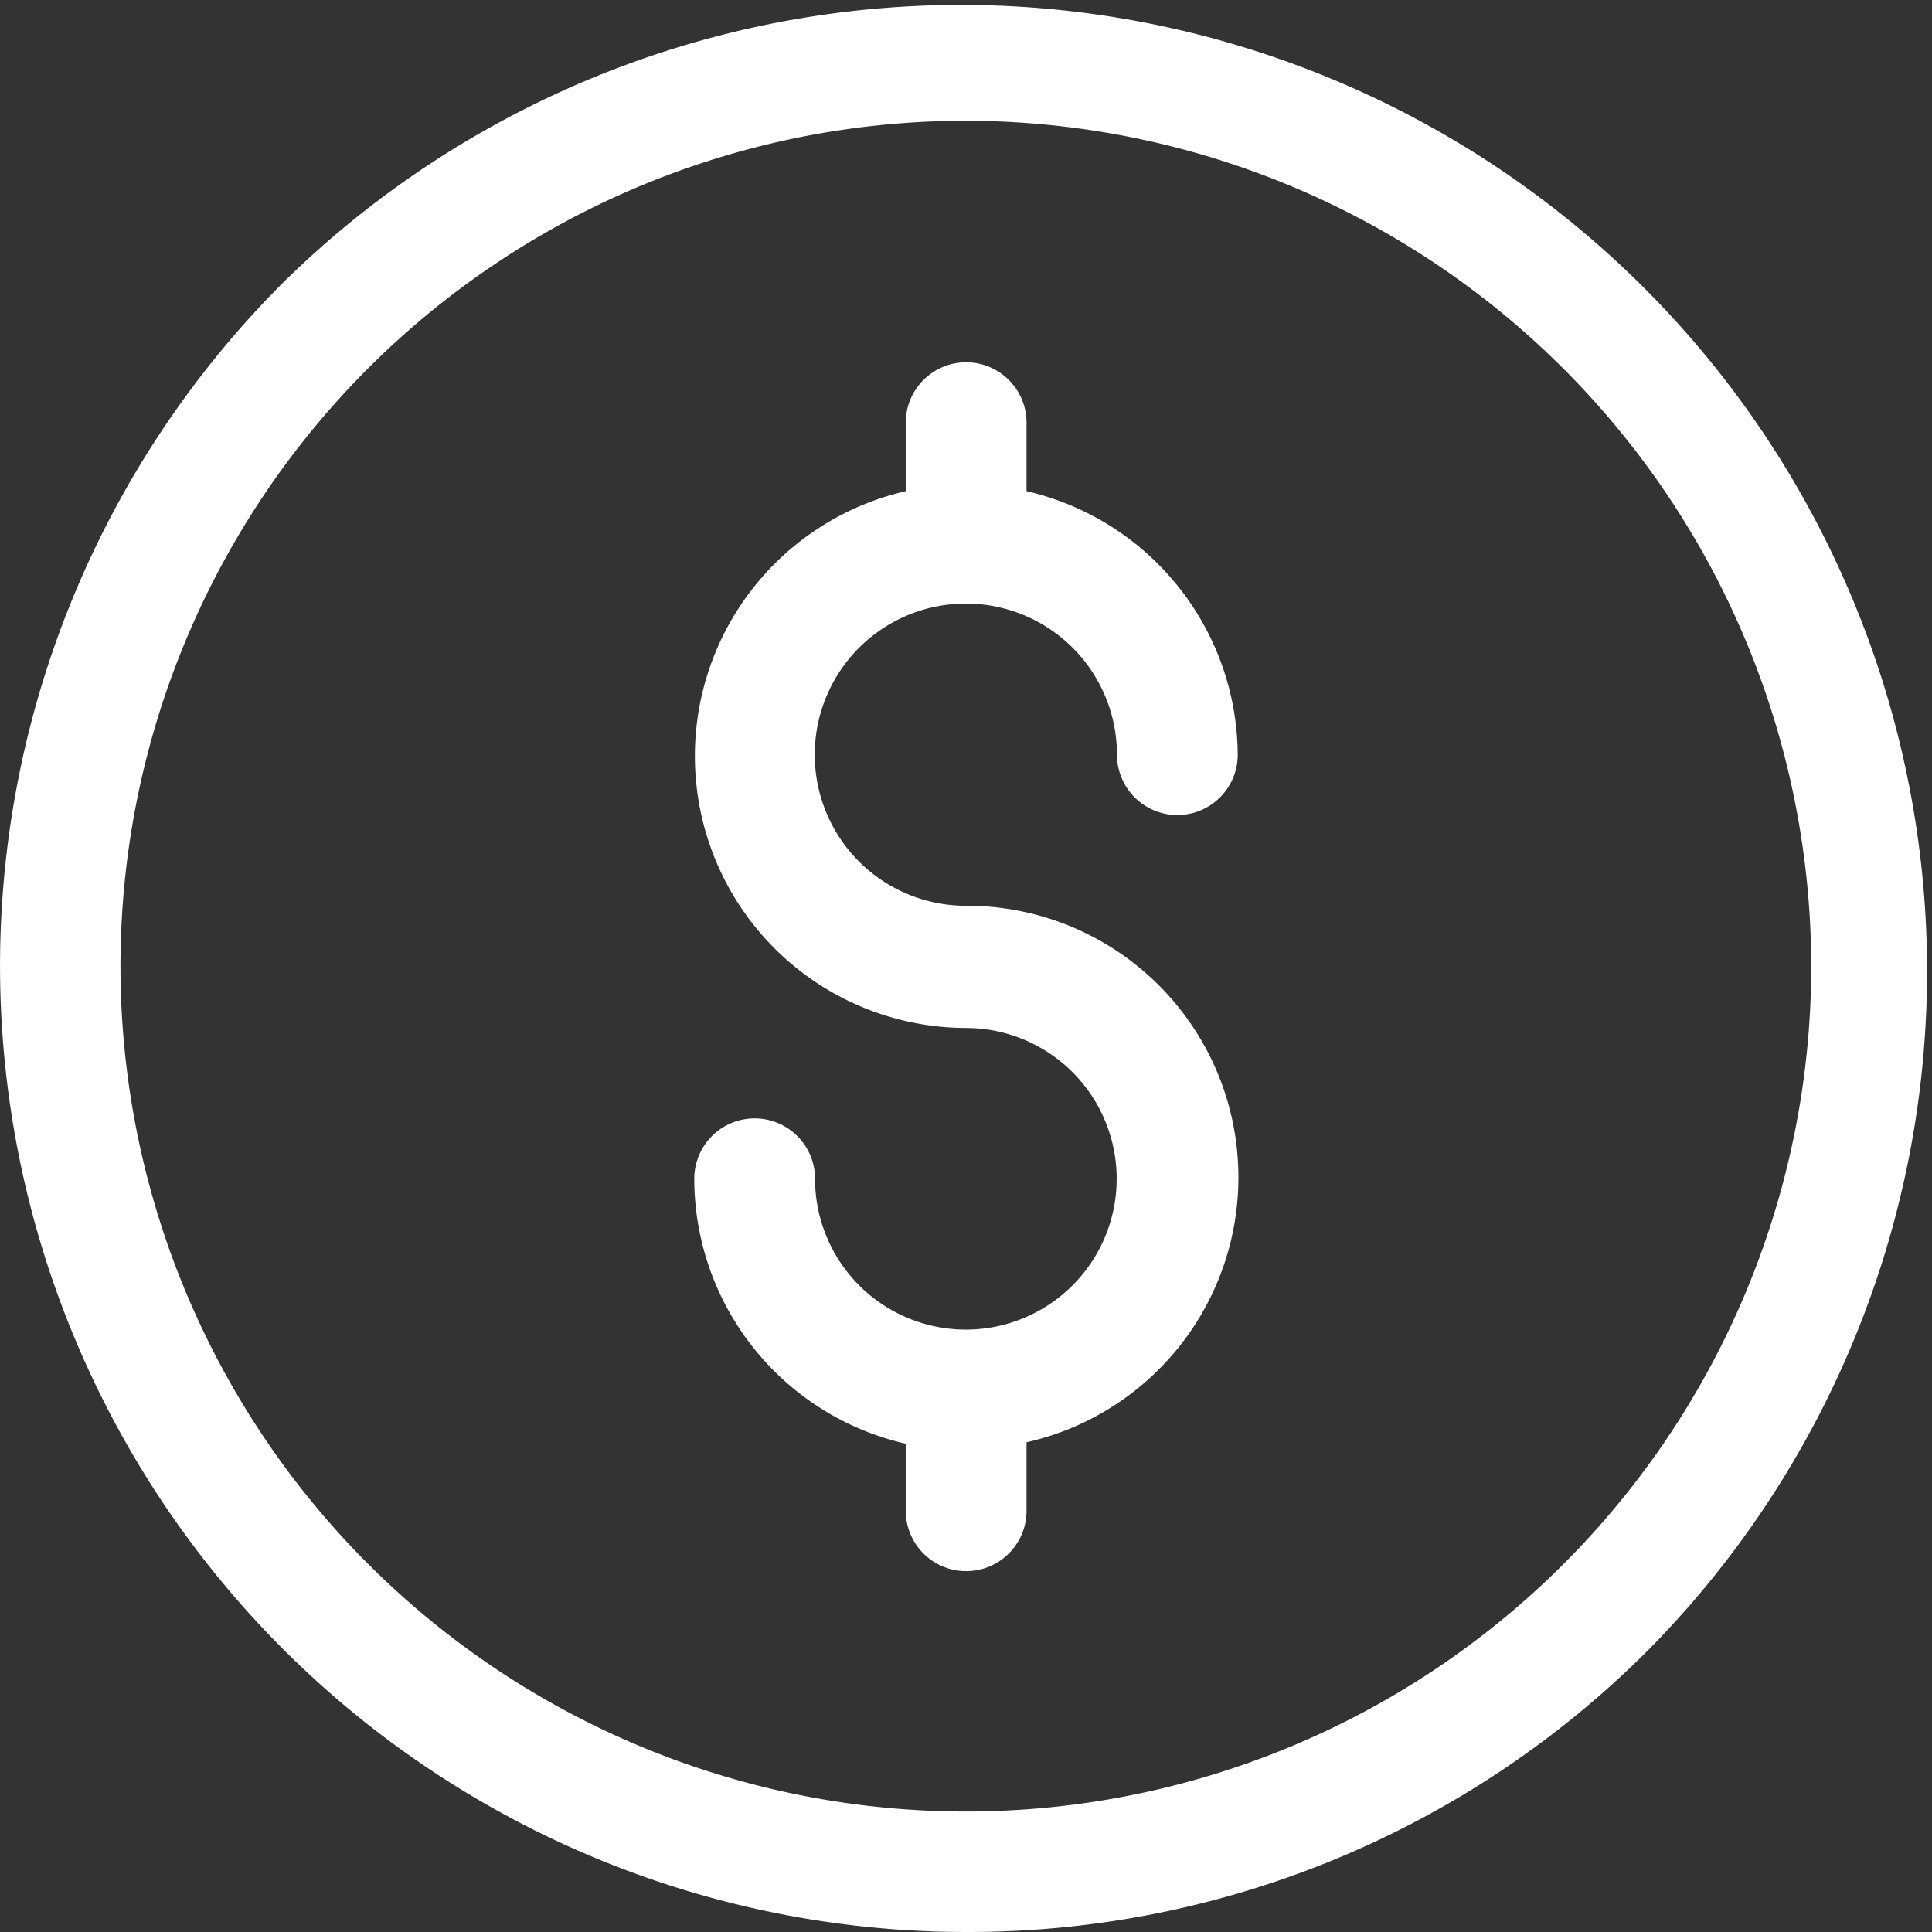
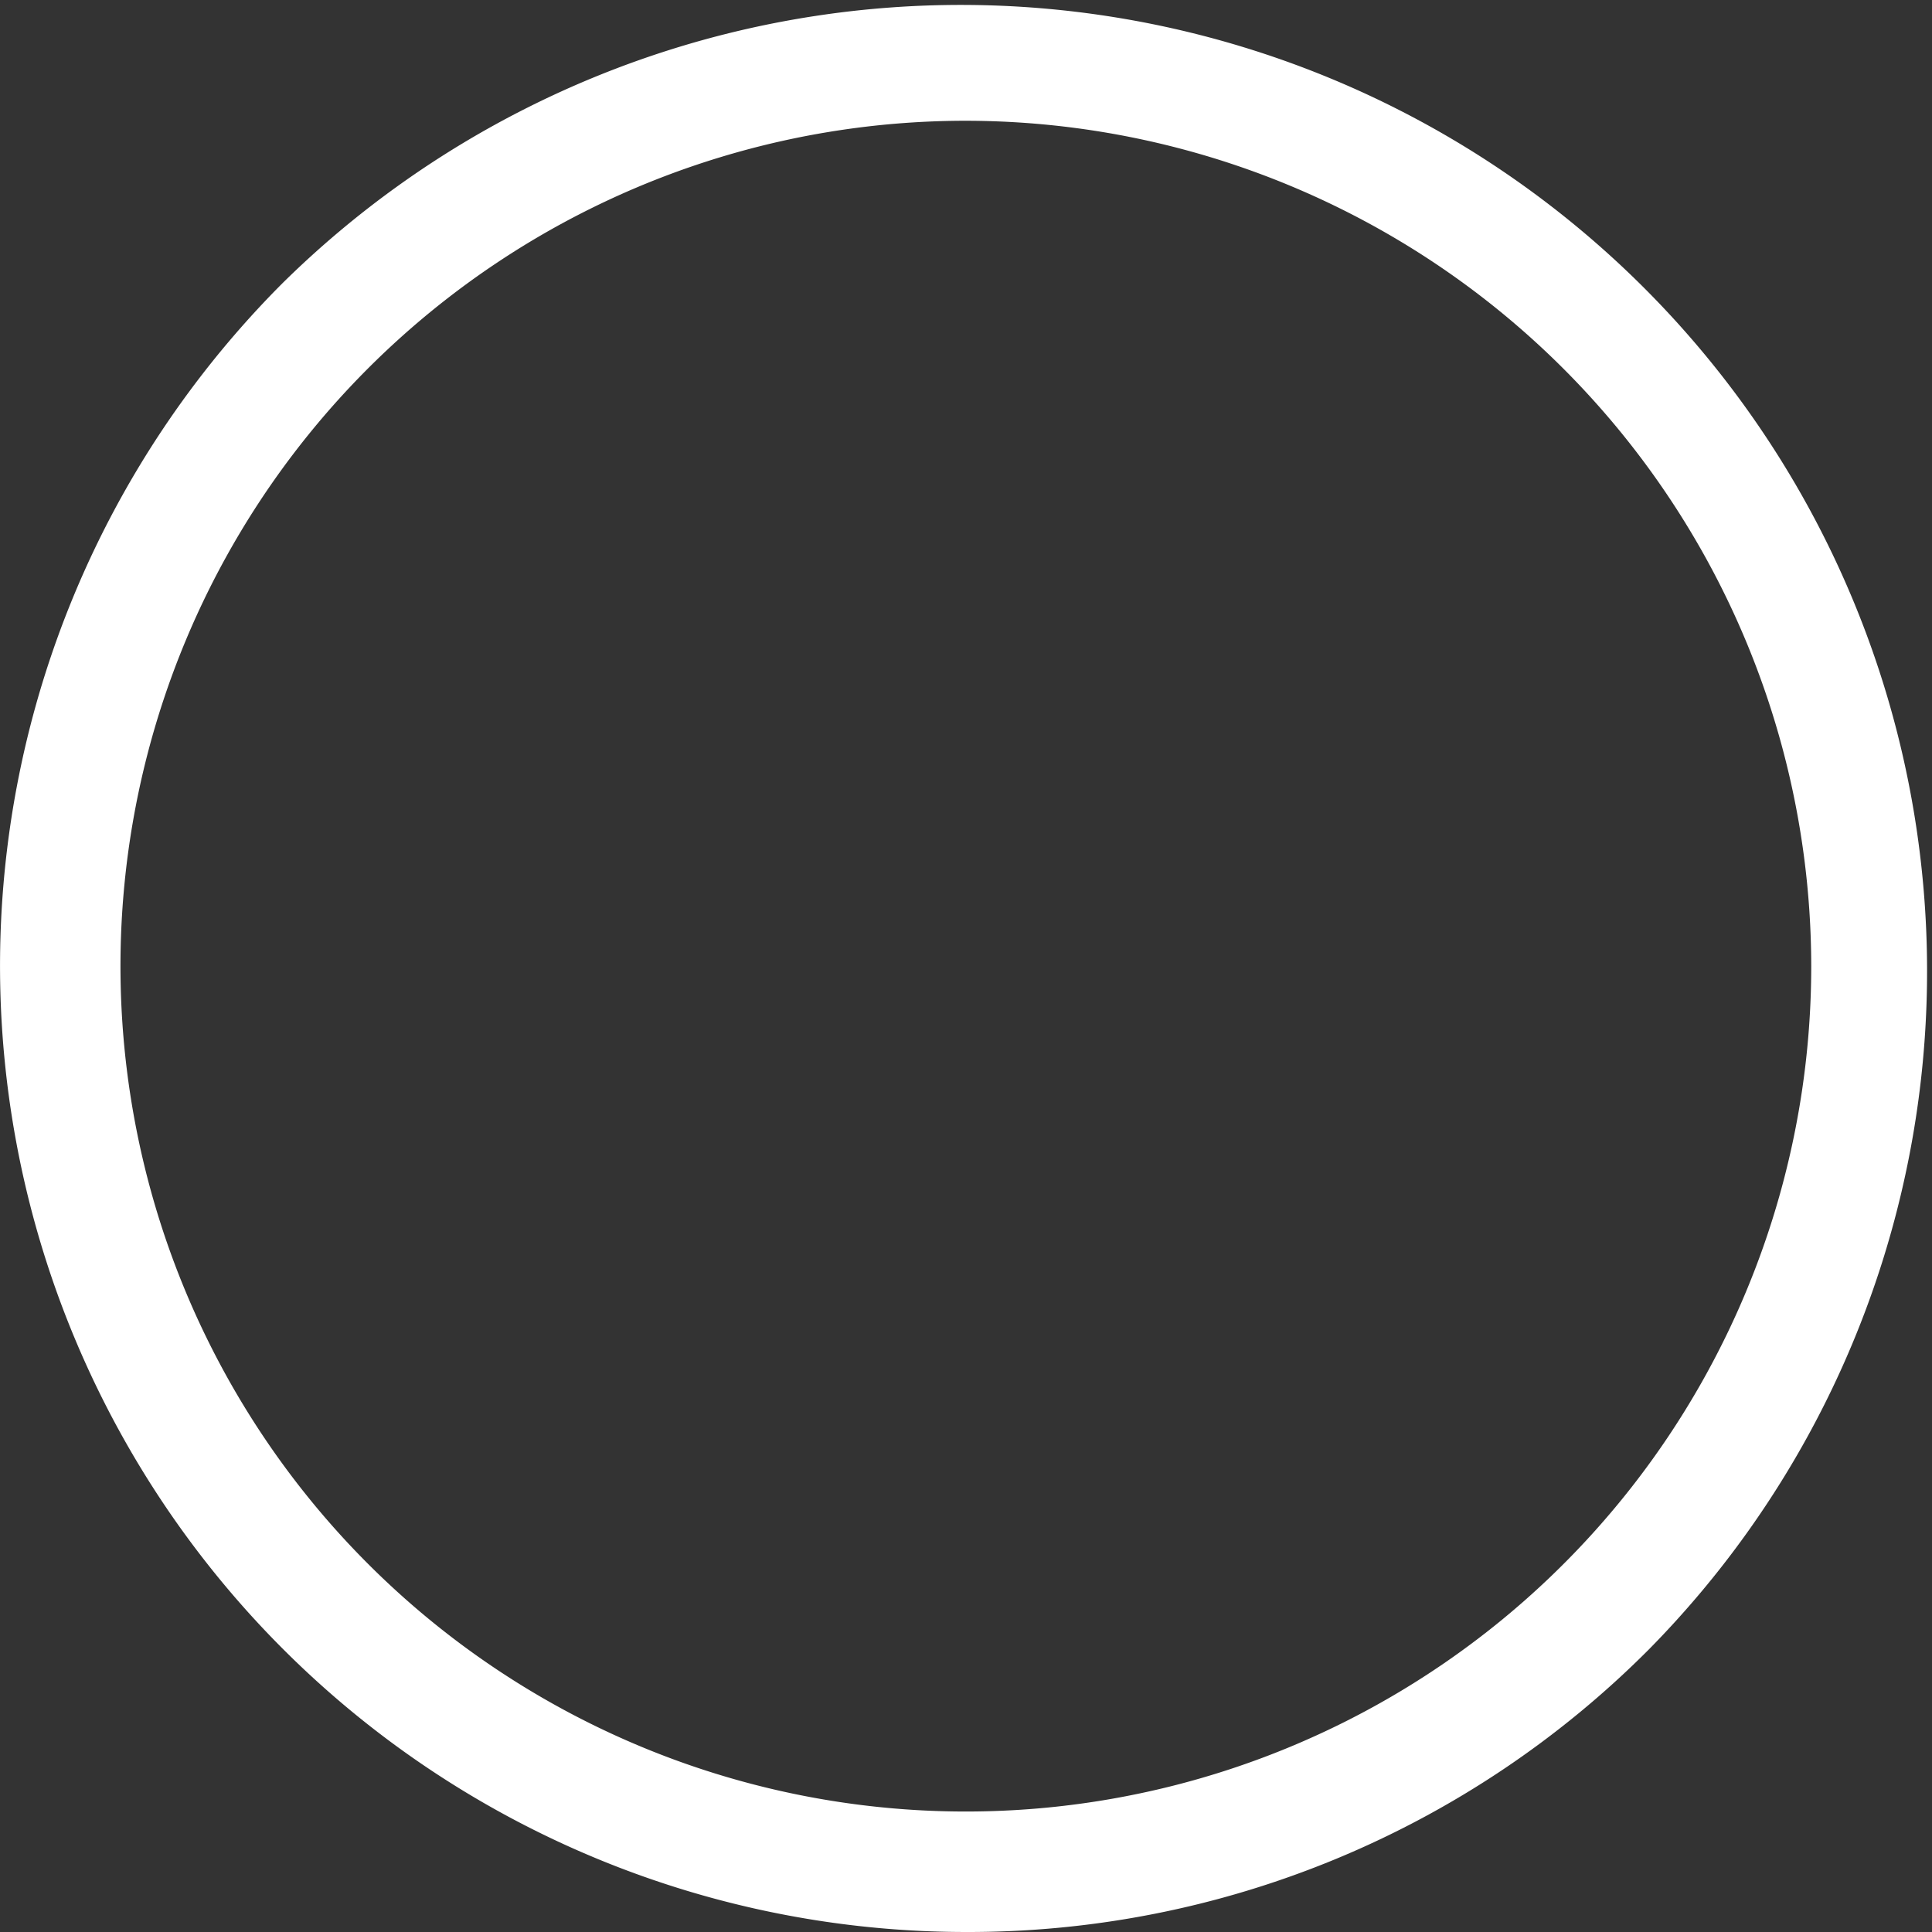
<svg xmlns="http://www.w3.org/2000/svg" viewBox="0 0 66.87 66.87">
  <rect x="0" y="0" width="66.87" height="66.87" fill="#333333" stroke="none" />
  <defs>
    <style>.cls-1{fill:#fff;}</style>
  </defs>
  <g id="Layer_2" data-name="Layer 2">
    <g id="Layer_1-2" data-name="Layer 1">
      <path class="cls-1" d="M33.44,66.87A33.44,33.44,0,0,1,9.79,9.79,33.44,33.44,0,0,1,57.08,57.08a33.24,33.24,0,0,1-23.64,9.79Zm0-62.69A29.26,29.26,0,1,0,62.69,33.44,29.29,29.29,0,0,0,33.44,4.18Z" />
-       <path class="cls-1" d="M33.44,31.35a5.23,5.23,0,1,1,5.22-5.23,2.09,2.09,0,1,0,4.18,0A9.42,9.42,0,0,0,35.53,17V14.63a2.09,2.09,0,0,0-4.18,0V17a9.41,9.41,0,0,0,2.09,18.58,5.22,5.22,0,1,1-5.23,5.22,2.09,2.09,0,1,0-4.18,0,9.42,9.42,0,0,0,7.32,9.17v2.32a2.09,2.09,0,0,0,4.18,0V49.92a9.4,9.4,0,0,0-2.09-18.57Z" />
    </g>
  </g>
</svg>